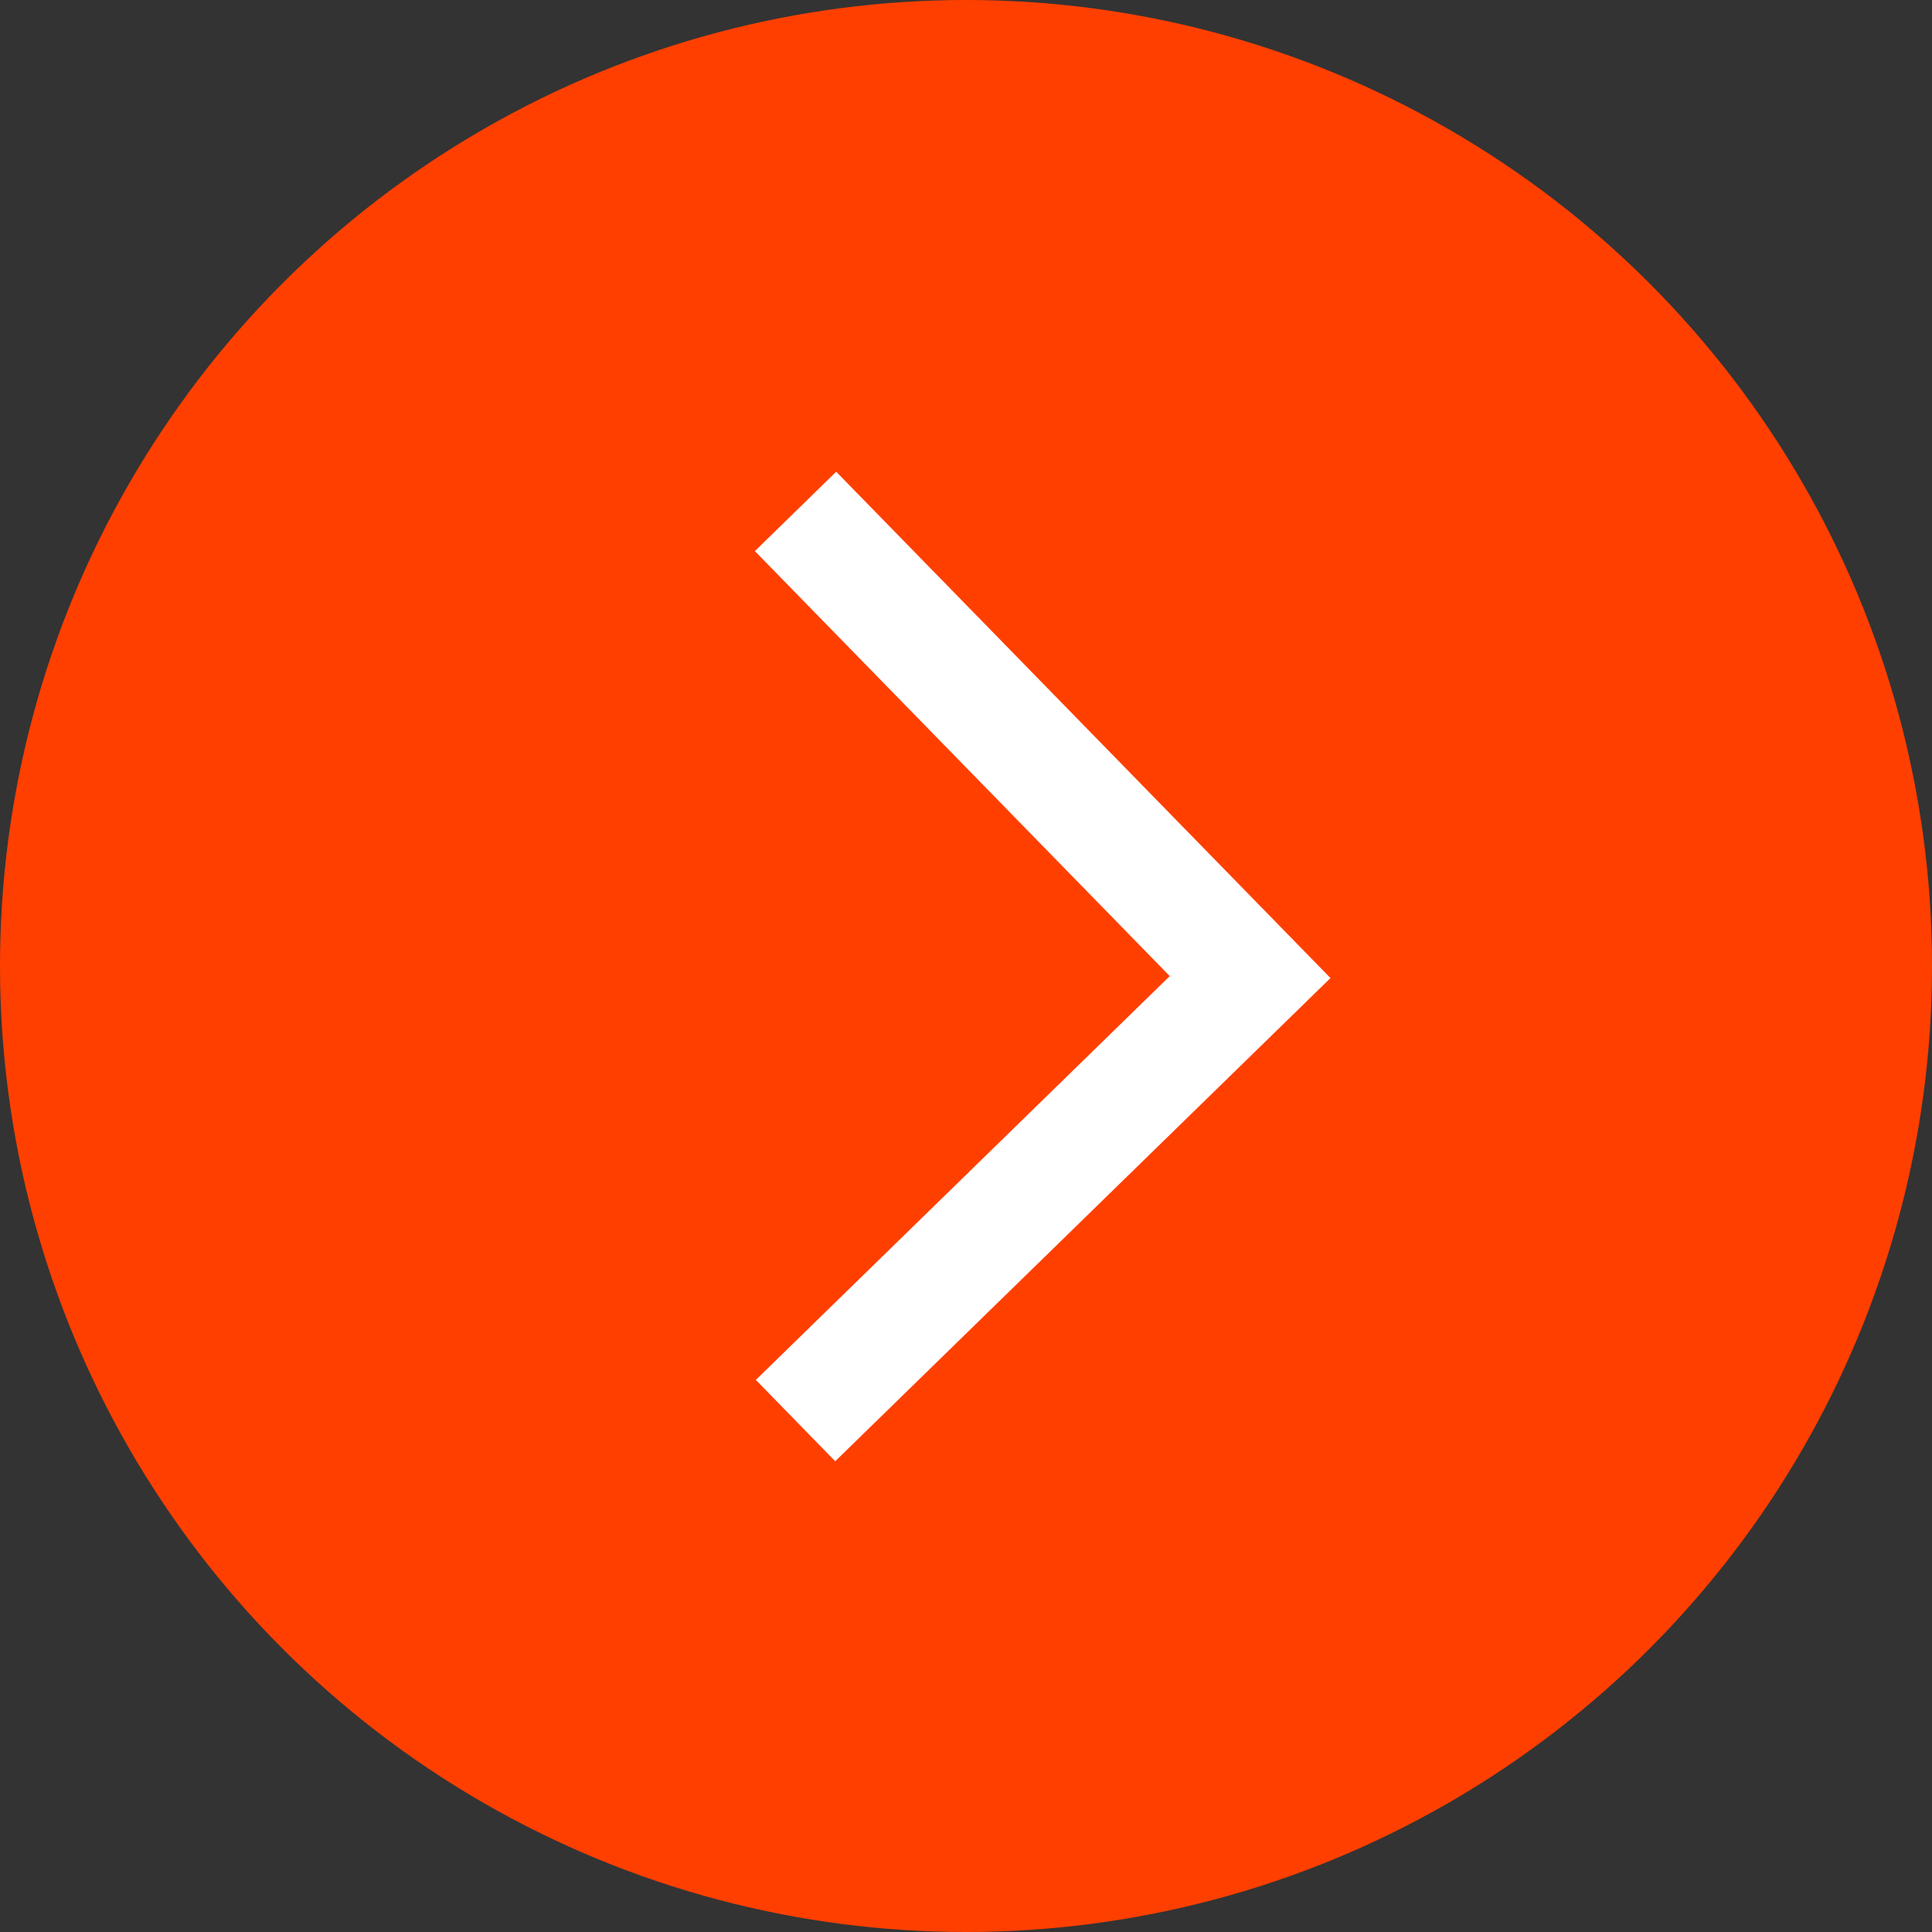
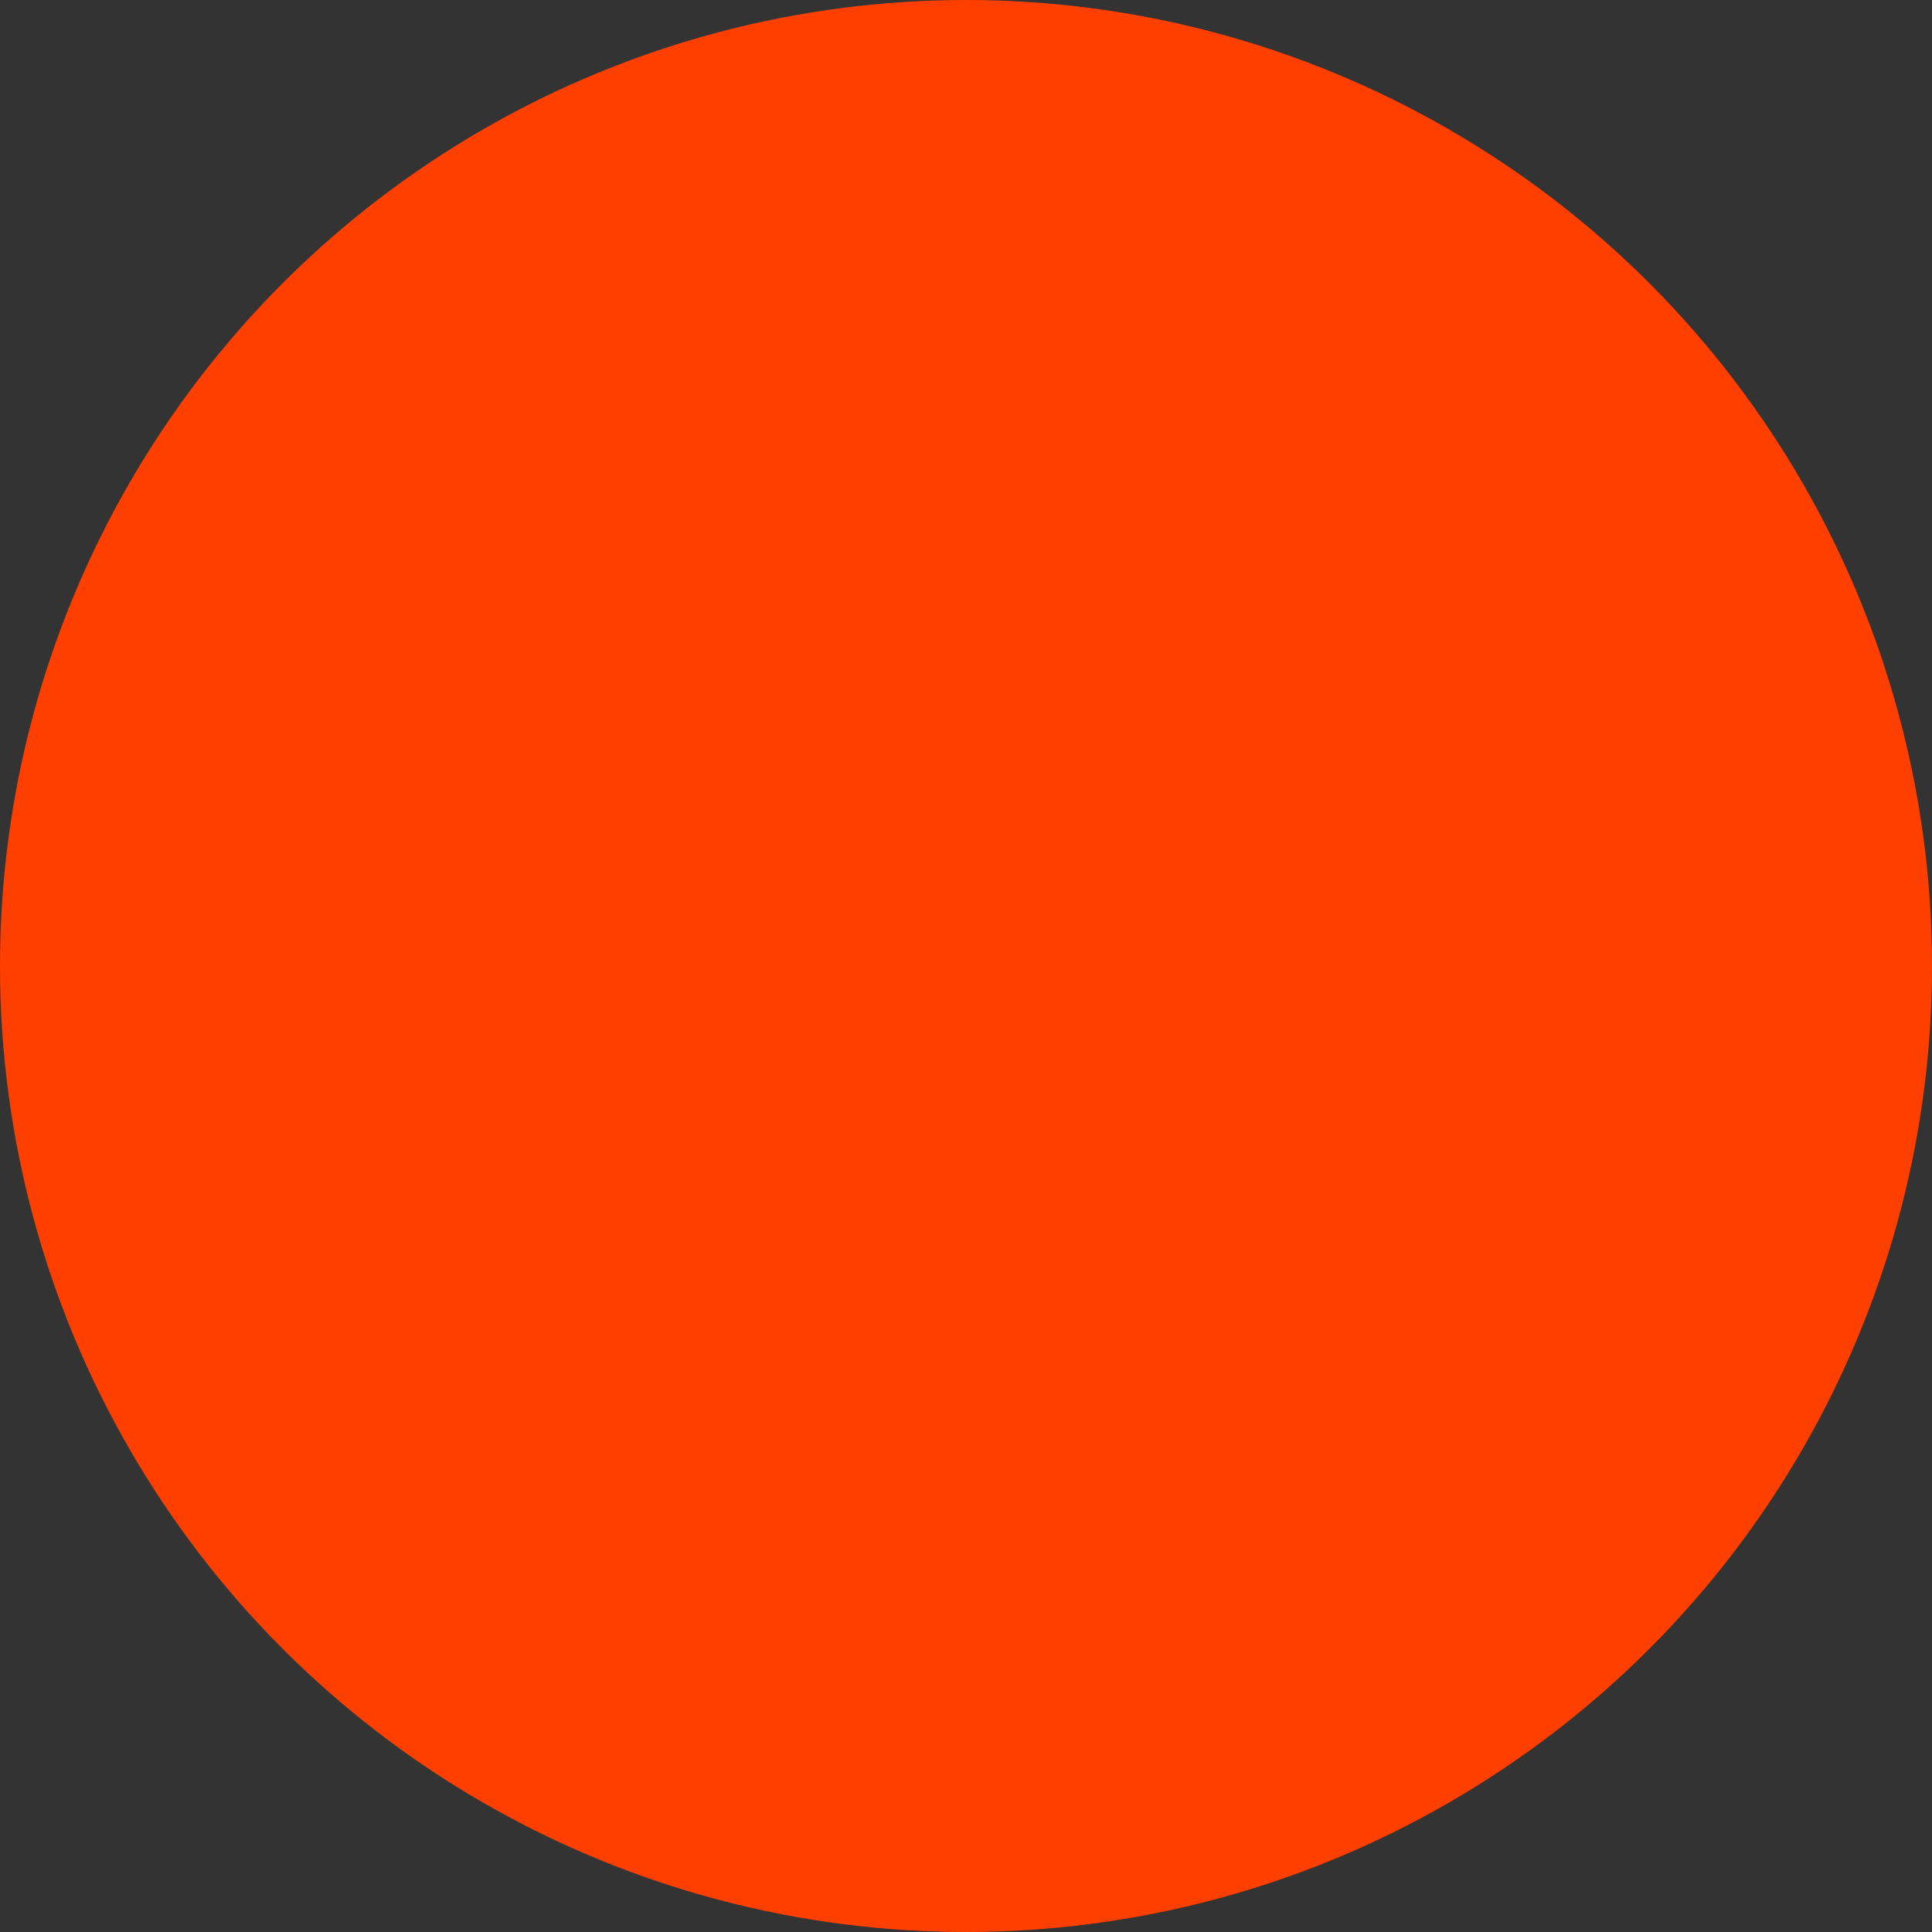
<svg xmlns="http://www.w3.org/2000/svg" width="100%" height="100%" viewBox="0 0 34 34" version="1.1" xml:space="preserve" style="fill-rule:evenodd;clip-rule:evenodd;">
  <rect x="0" y="0" width="34" height="34" fill="#333333" stroke="none" />
  <g transform="matrix(1,0,0,1,-9,-8)">
    <circle cx="26" cy="25" r="17" style="fill:rgb(255,63,0);" />
-     <path d="M23,33L31,25.195L23,17" style="fill:none;fill-rule:nonzero;stroke:white;stroke-width:2px;" />
  </g>
</svg>